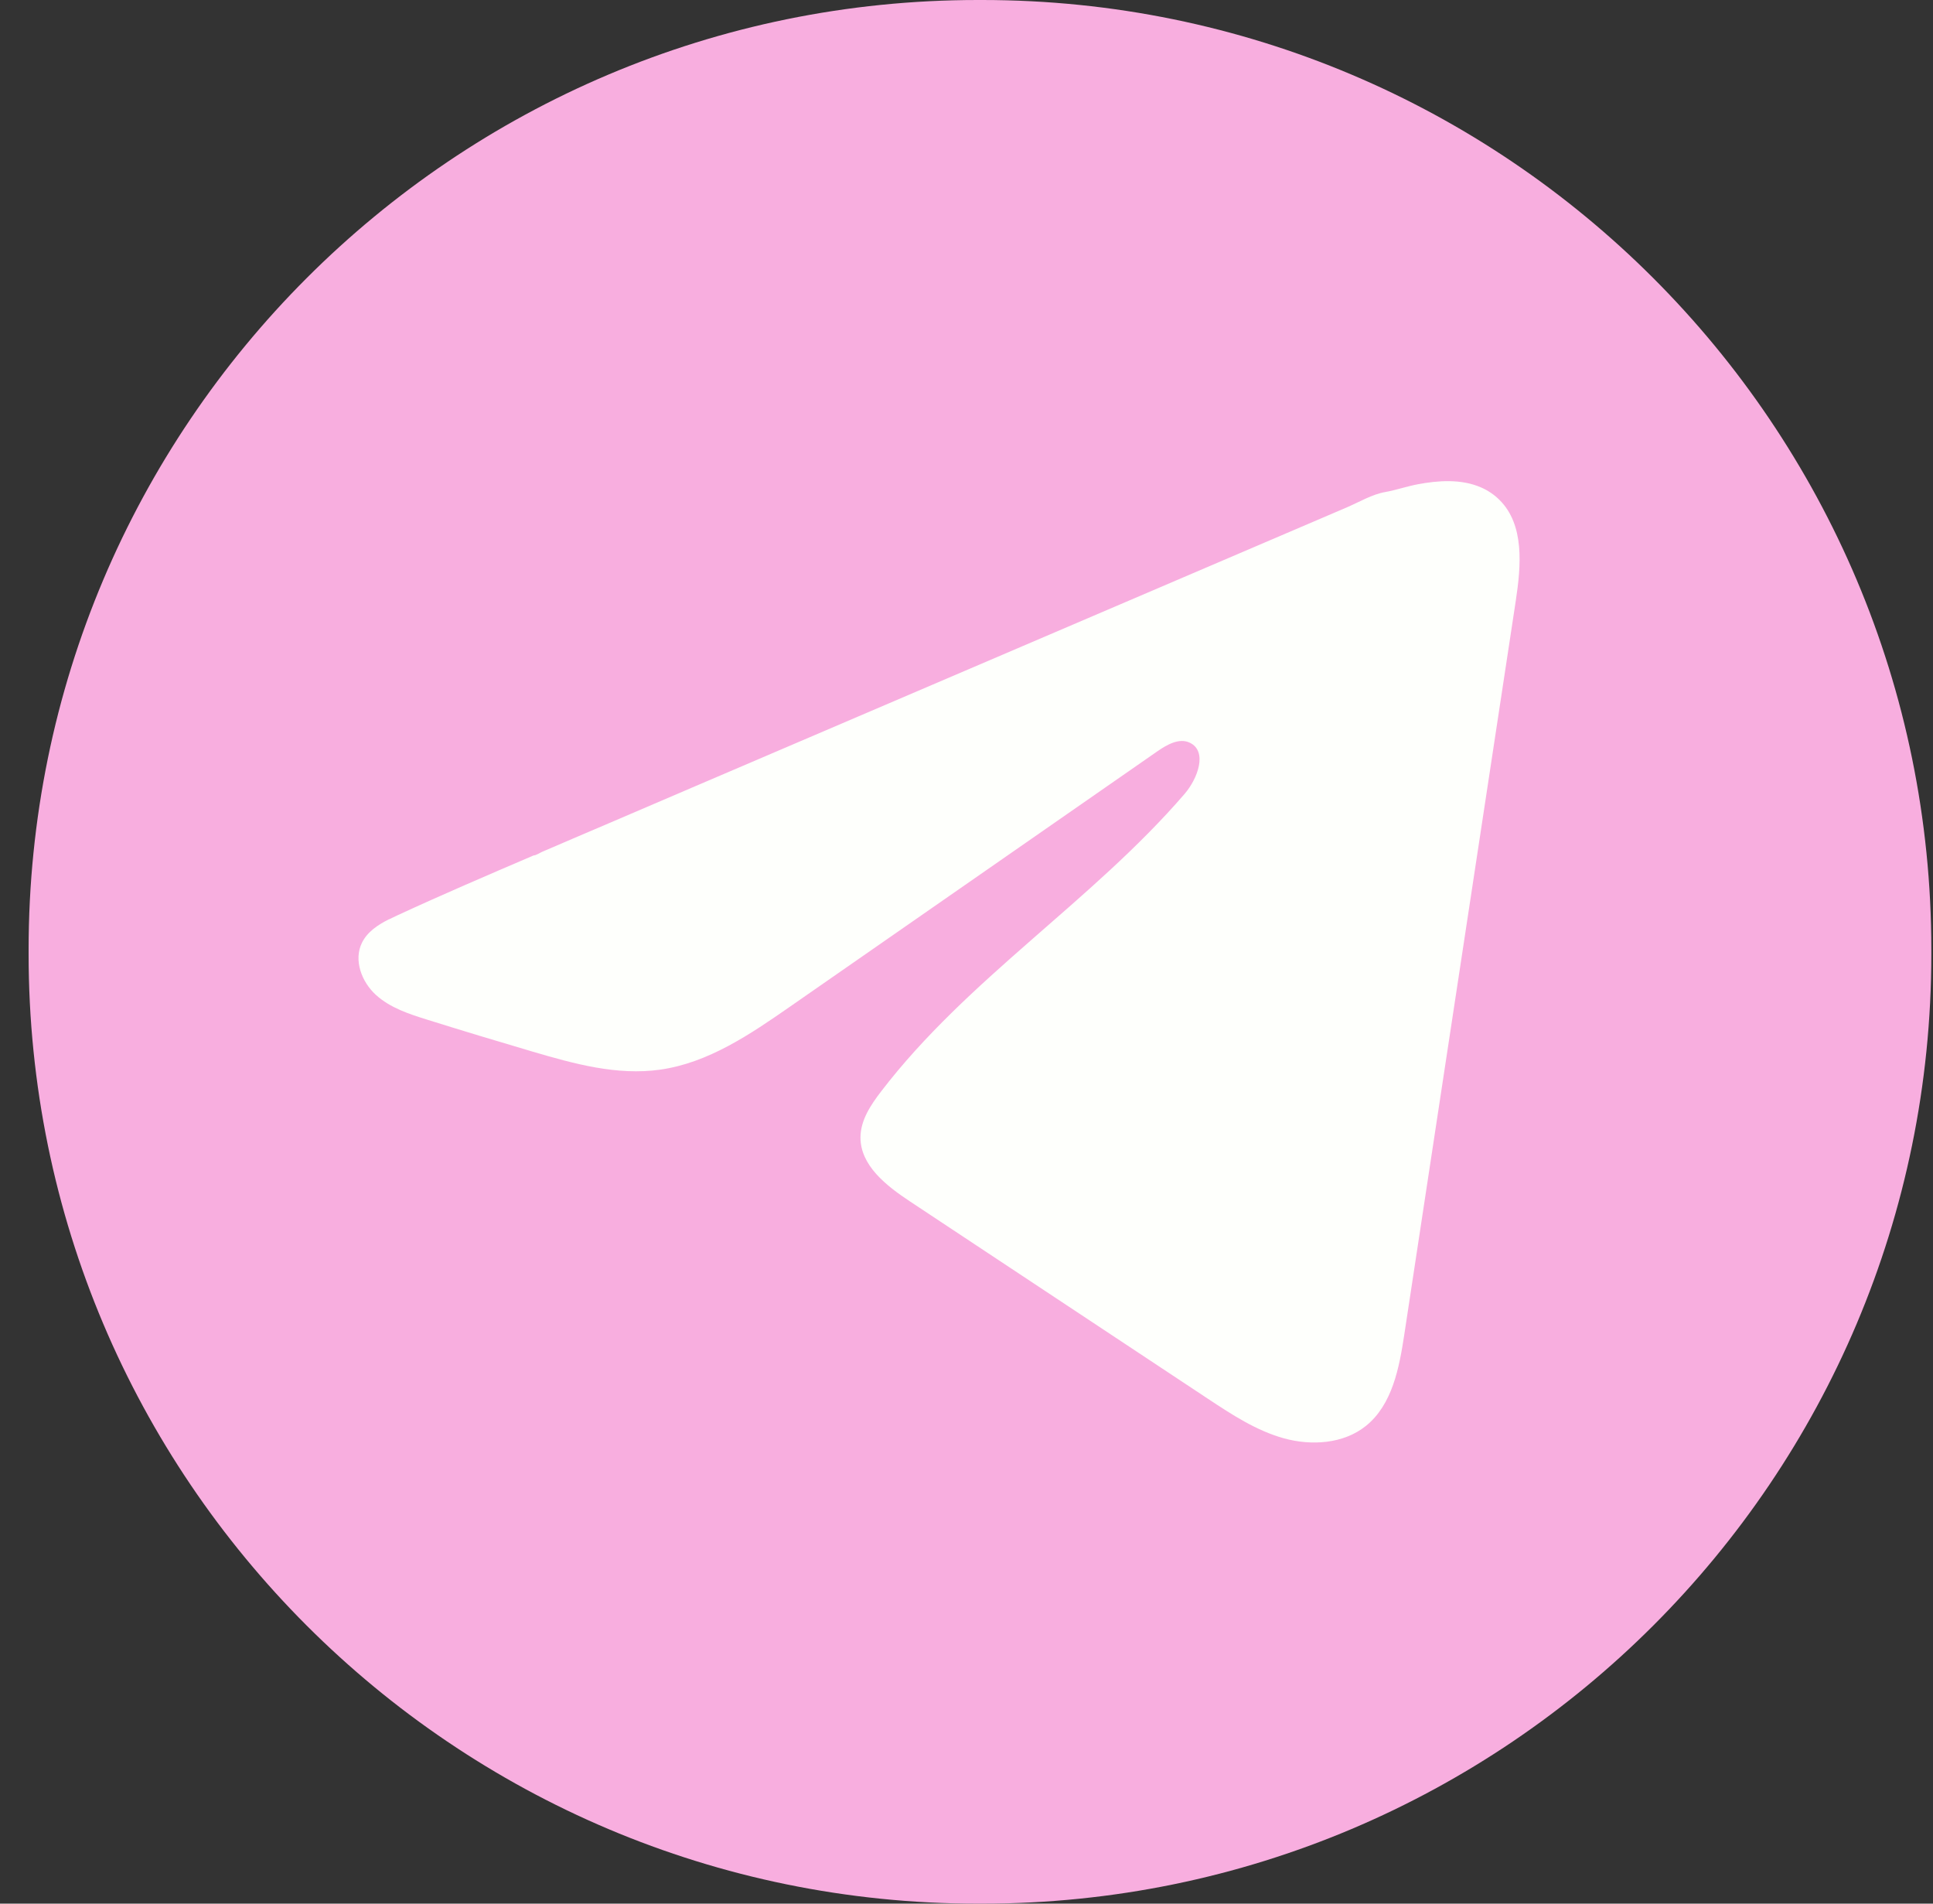
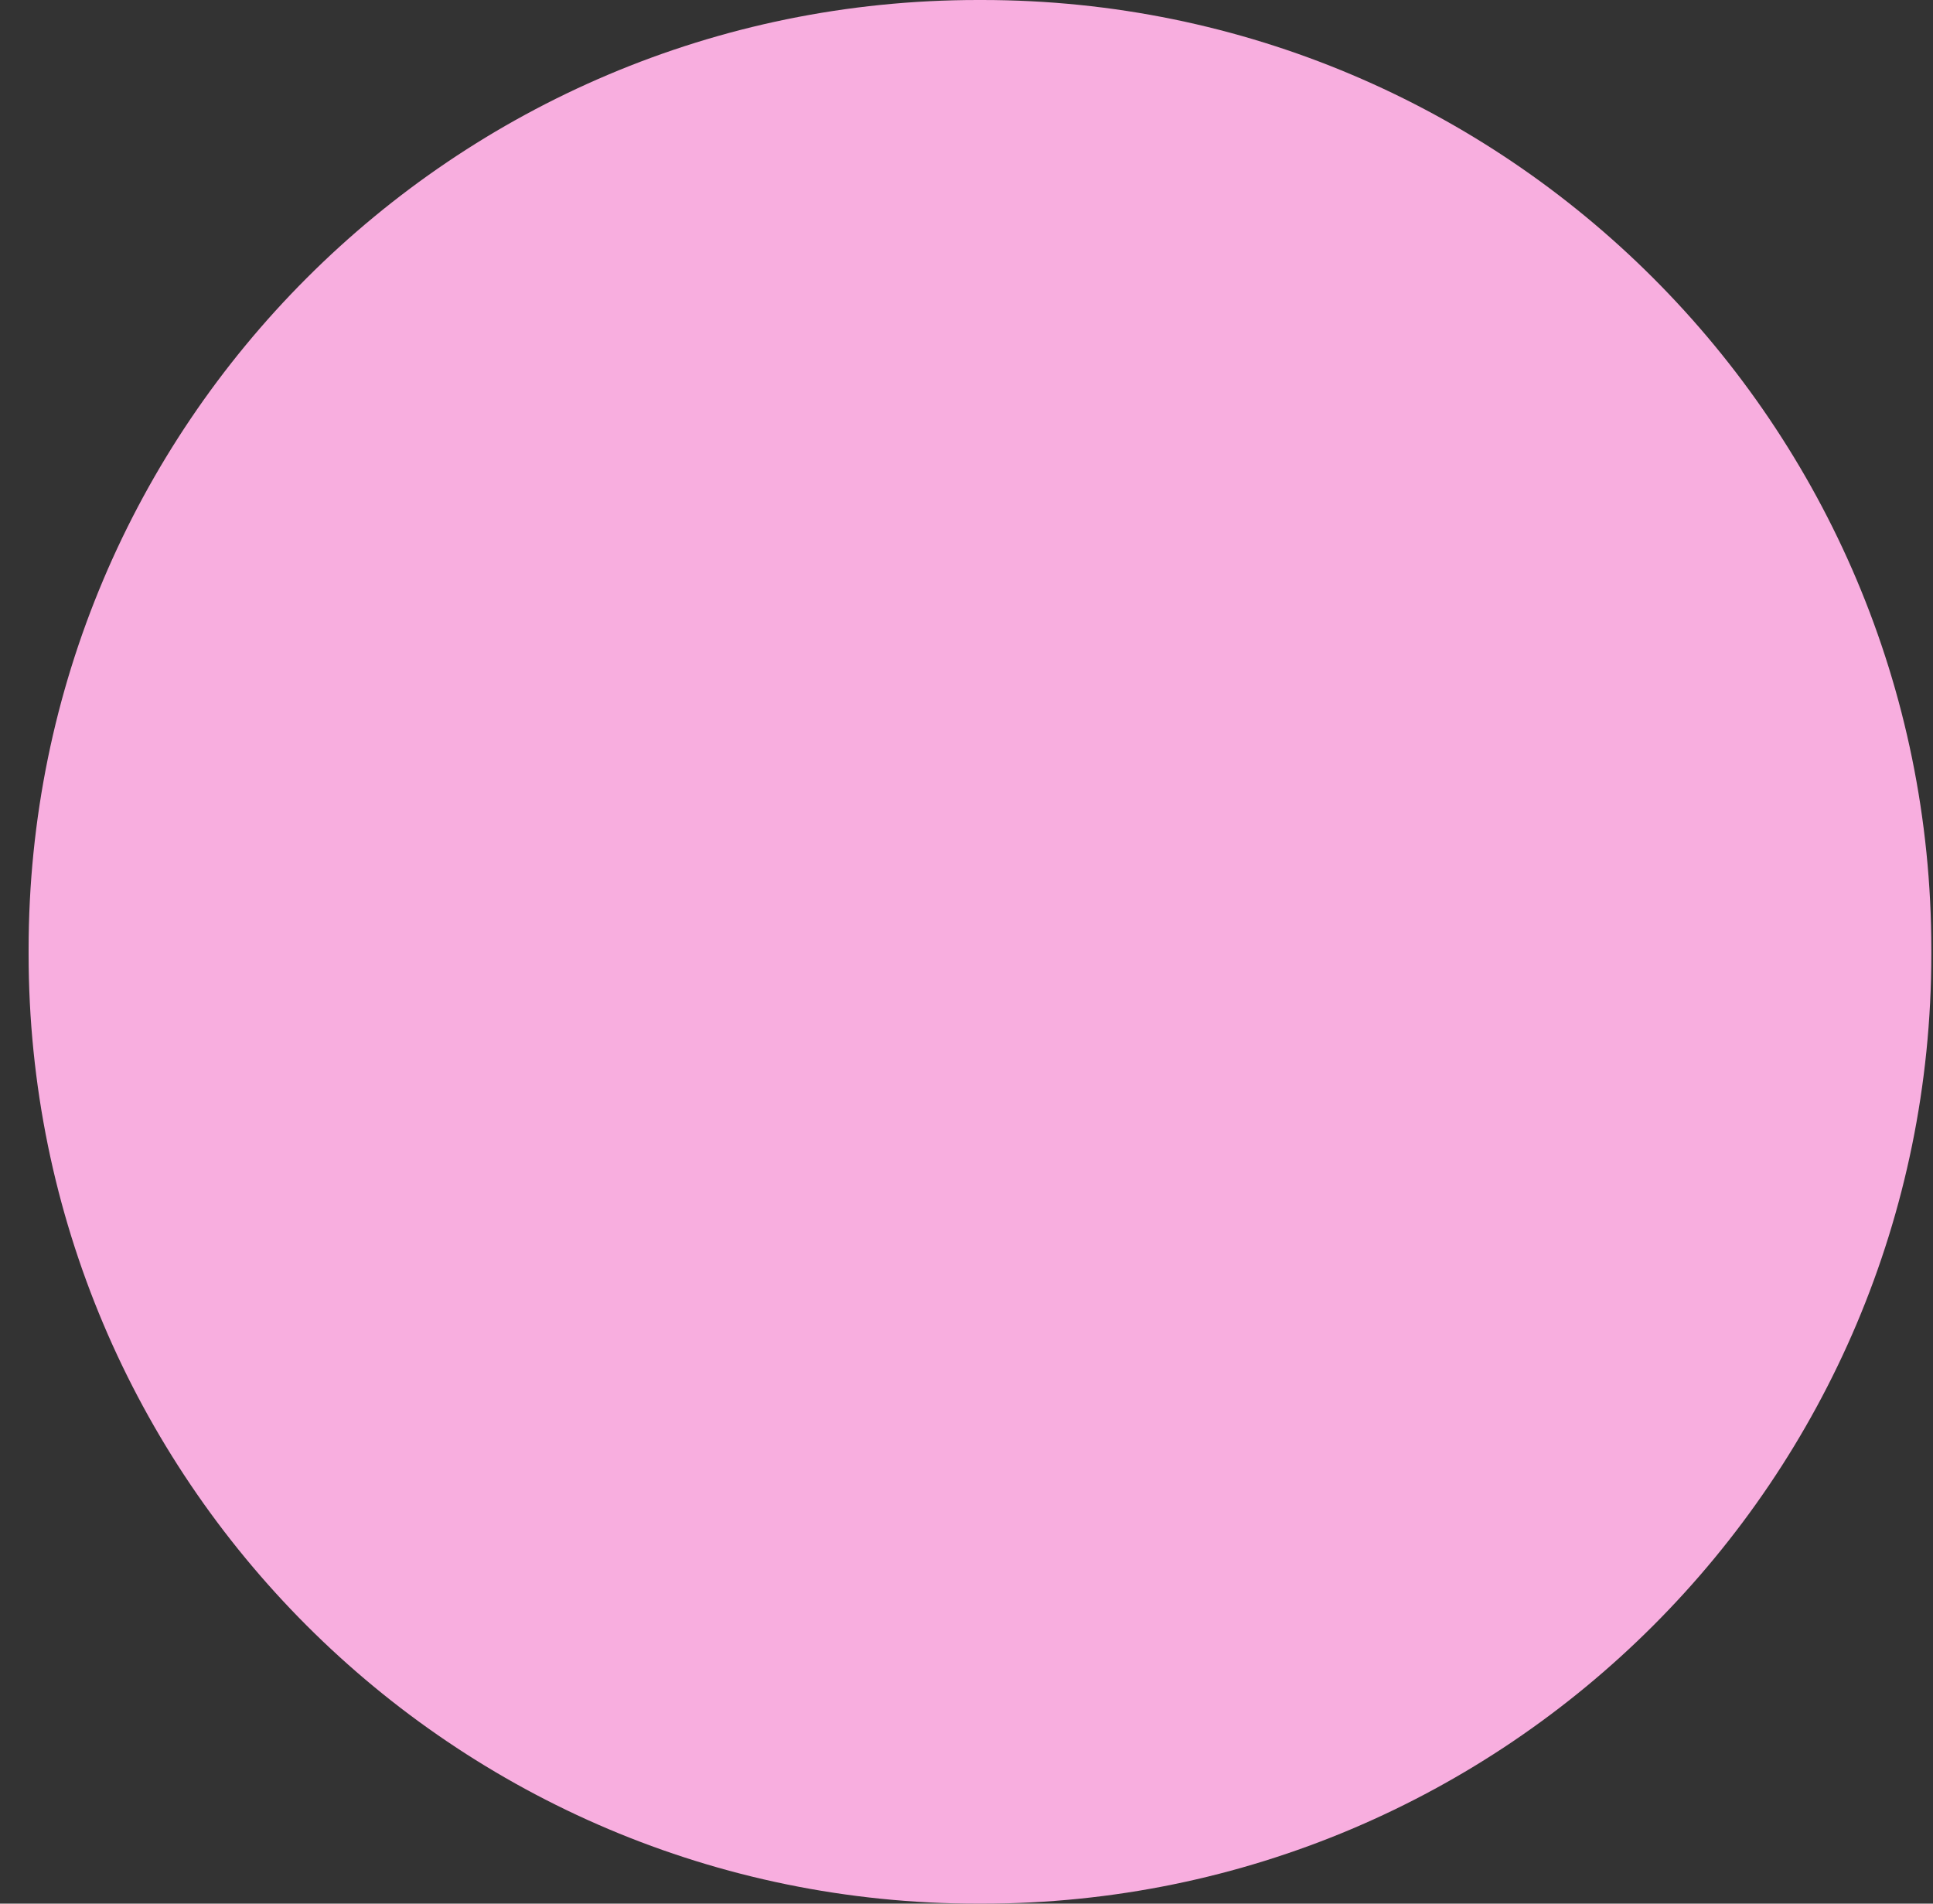
<svg xmlns="http://www.w3.org/2000/svg" width="65" height="64" viewBox="0 0 65 64" fill="none">
  <rect x="0" y="0" width="65" height="64" fill="#333333" stroke="none" />
  <path d="M33.026 0H32.88C15.252 0 0.962 14.294 0.962 31.927V32.073C0.962 49.706 15.252 64 32.88 64H33.026C50.654 64 64.944 49.706 64.944 32.073V31.927C64.944 14.294 50.654 0 33.026 0Z" fill="#F8AEDF" />
-   <path d="M13.08 30.909C13.17 30.864 13.26 30.822 13.347 30.781C14.867 30.077 16.407 29.418 17.945 28.759C18.028 28.759 18.167 28.663 18.245 28.631C18.364 28.579 18.483 28.53 18.602 28.479C18.83 28.38 19.059 28.284 19.285 28.185C19.742 27.99 20.197 27.795 20.655 27.6L23.392 26.427C25.216 25.647 27.043 24.864 28.868 24.084C30.692 23.304 32.519 22.521 34.344 21.741C36.169 20.96 37.995 20.178 39.82 19.398C41.645 18.617 43.472 17.835 45.296 17.055C45.702 16.88 46.141 16.619 46.576 16.543C46.942 16.478 47.298 16.353 47.666 16.283C48.363 16.151 49.132 16.097 49.8 16.386C50.031 16.487 50.243 16.628 50.421 16.806C51.268 17.644 51.149 19.021 50.97 20.2C49.721 28.42 48.473 36.643 47.222 44.863C47.051 45.99 46.818 47.228 45.928 47.941C45.175 48.544 44.104 48.612 43.173 48.356C42.243 48.098 41.423 47.558 40.618 47.026C37.281 44.816 33.941 42.605 30.603 40.394C29.809 39.869 28.926 39.183 28.935 38.23C28.94 37.656 29.282 37.145 29.632 36.69C32.533 32.905 36.718 30.304 39.831 26.694C40.271 26.185 40.616 25.265 40.013 24.972C39.654 24.797 39.242 25.035 38.915 25.261C34.799 28.12 30.686 30.981 26.57 33.84C25.228 34.773 23.82 35.732 22.201 35.961C20.753 36.167 19.296 35.764 17.895 35.351C16.721 35.006 15.548 34.651 14.381 34.286C13.76 34.093 13.119 33.885 12.639 33.447C12.159 33.01 11.883 32.275 12.173 31.692C12.354 31.326 12.706 31.095 13.076 30.907L13.08 30.909Z" fill="#FEFFFC" />
</svg>